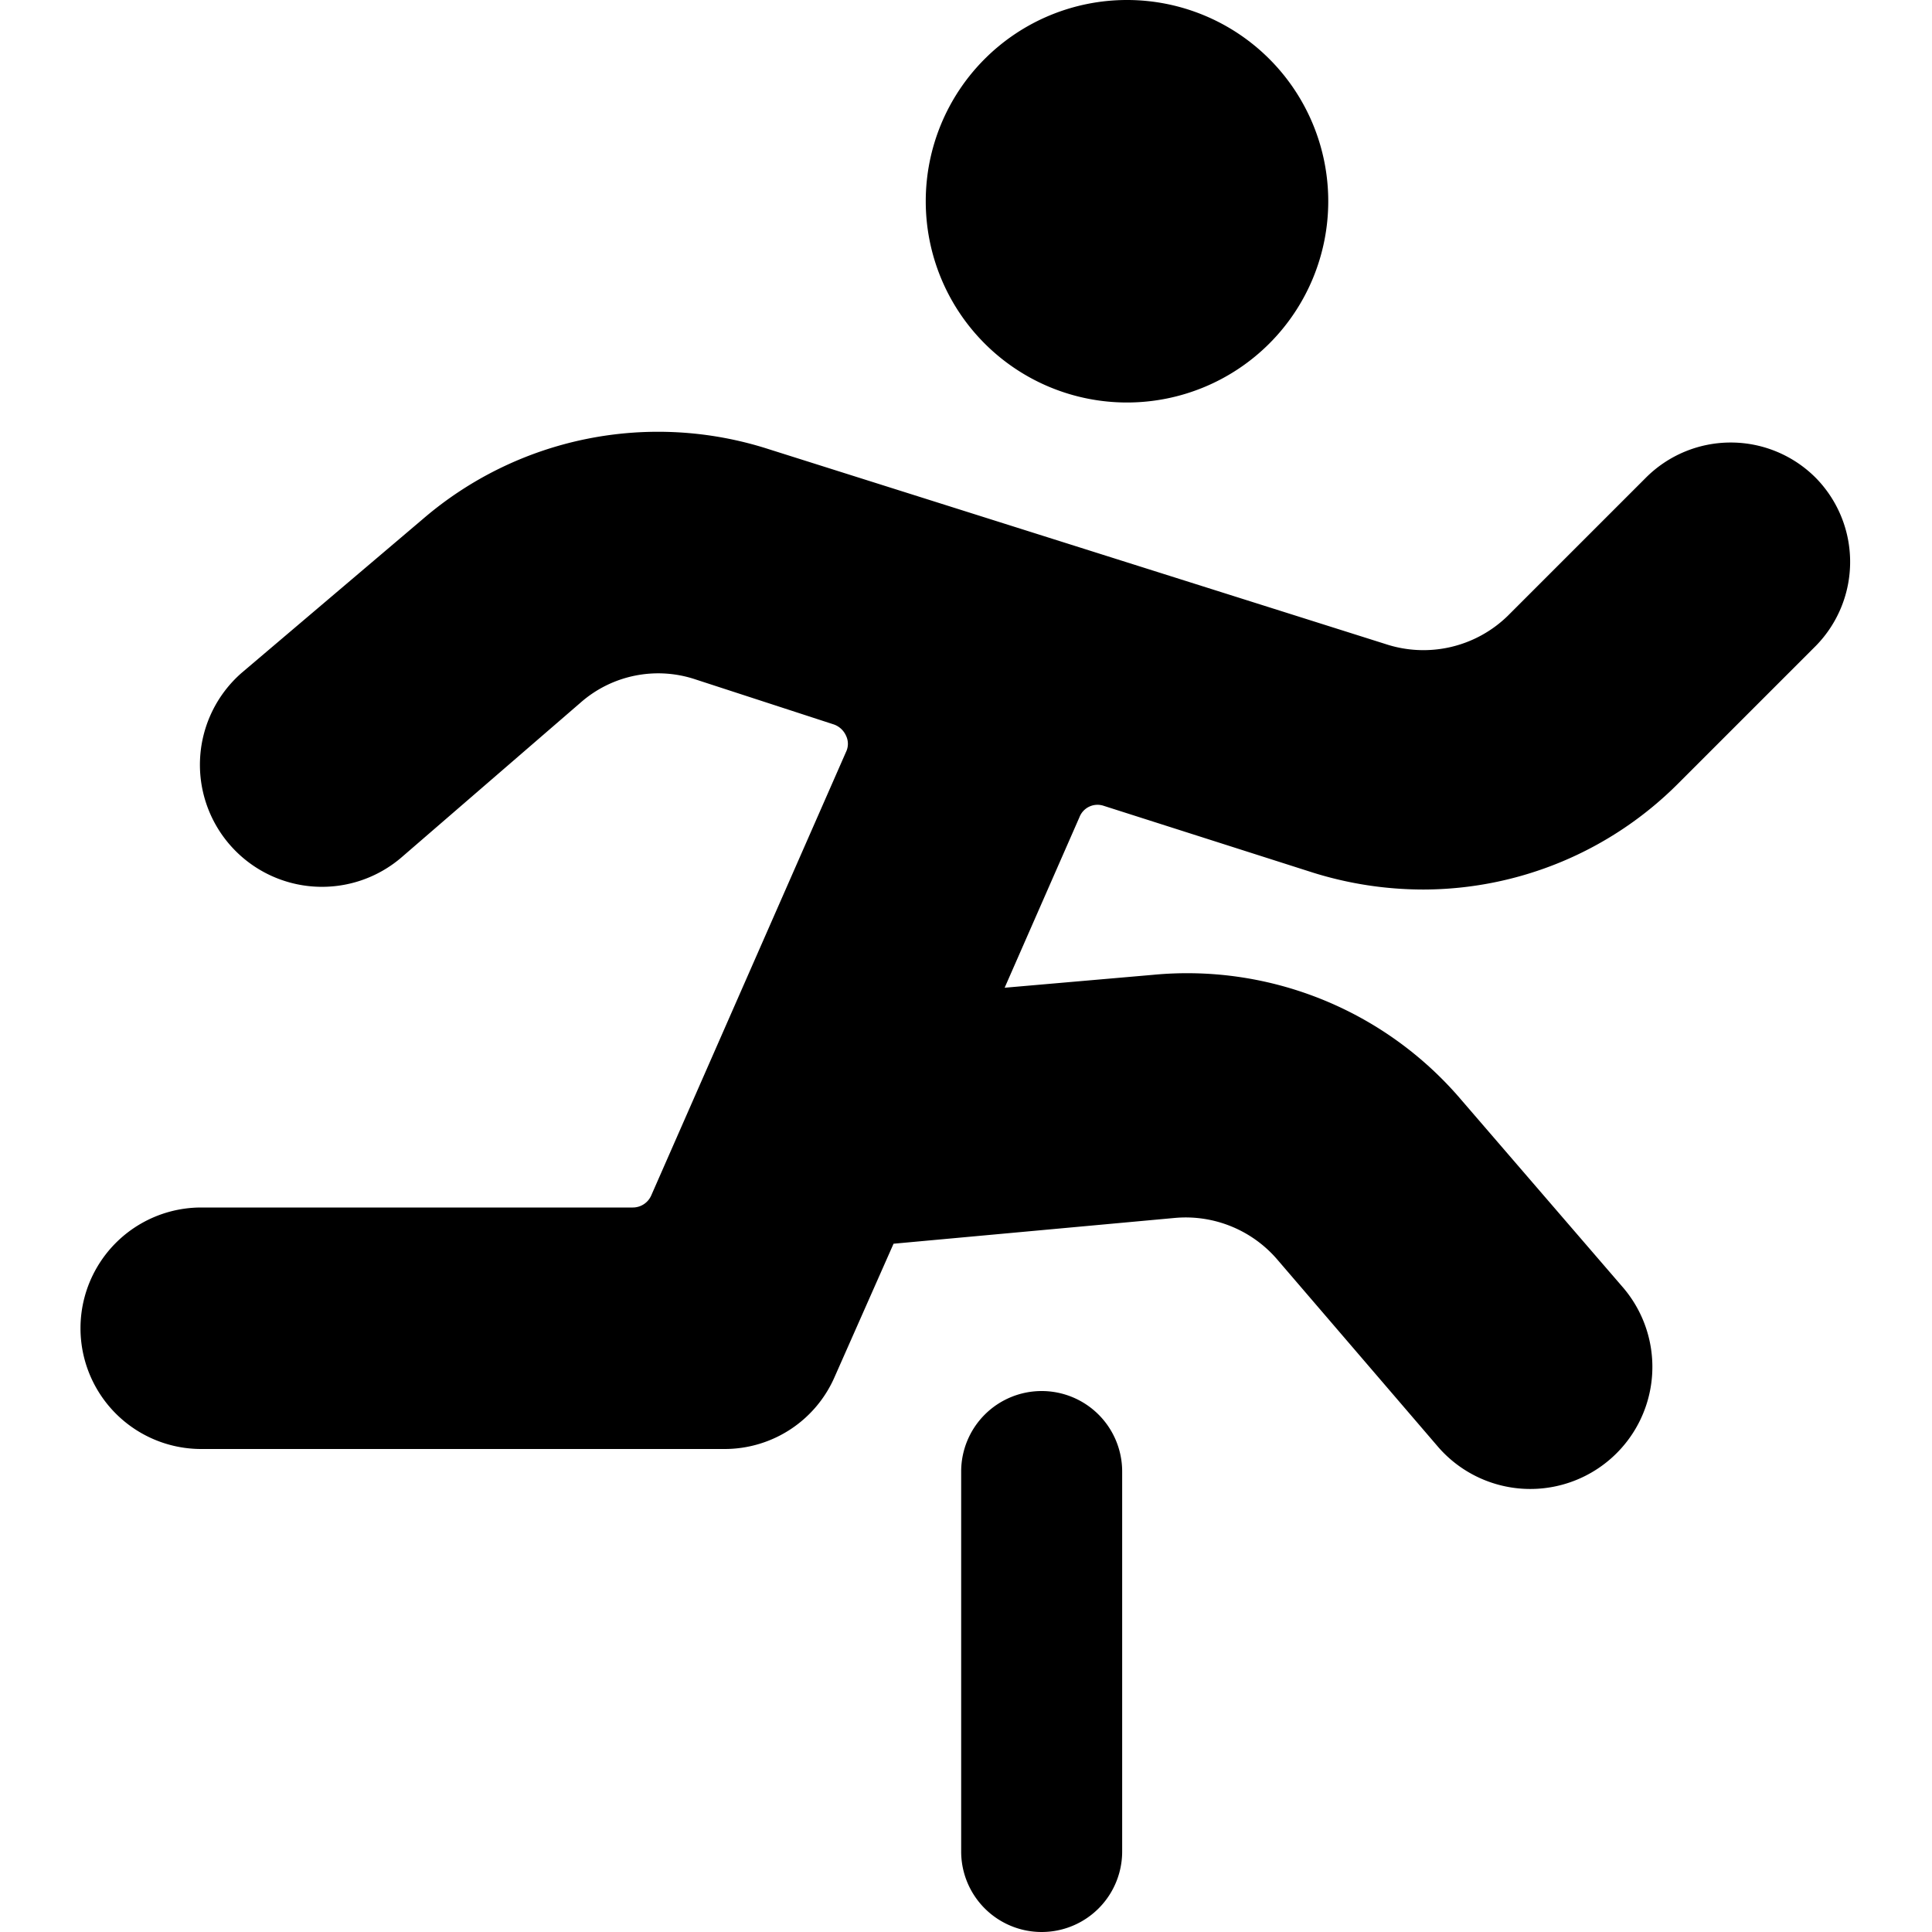
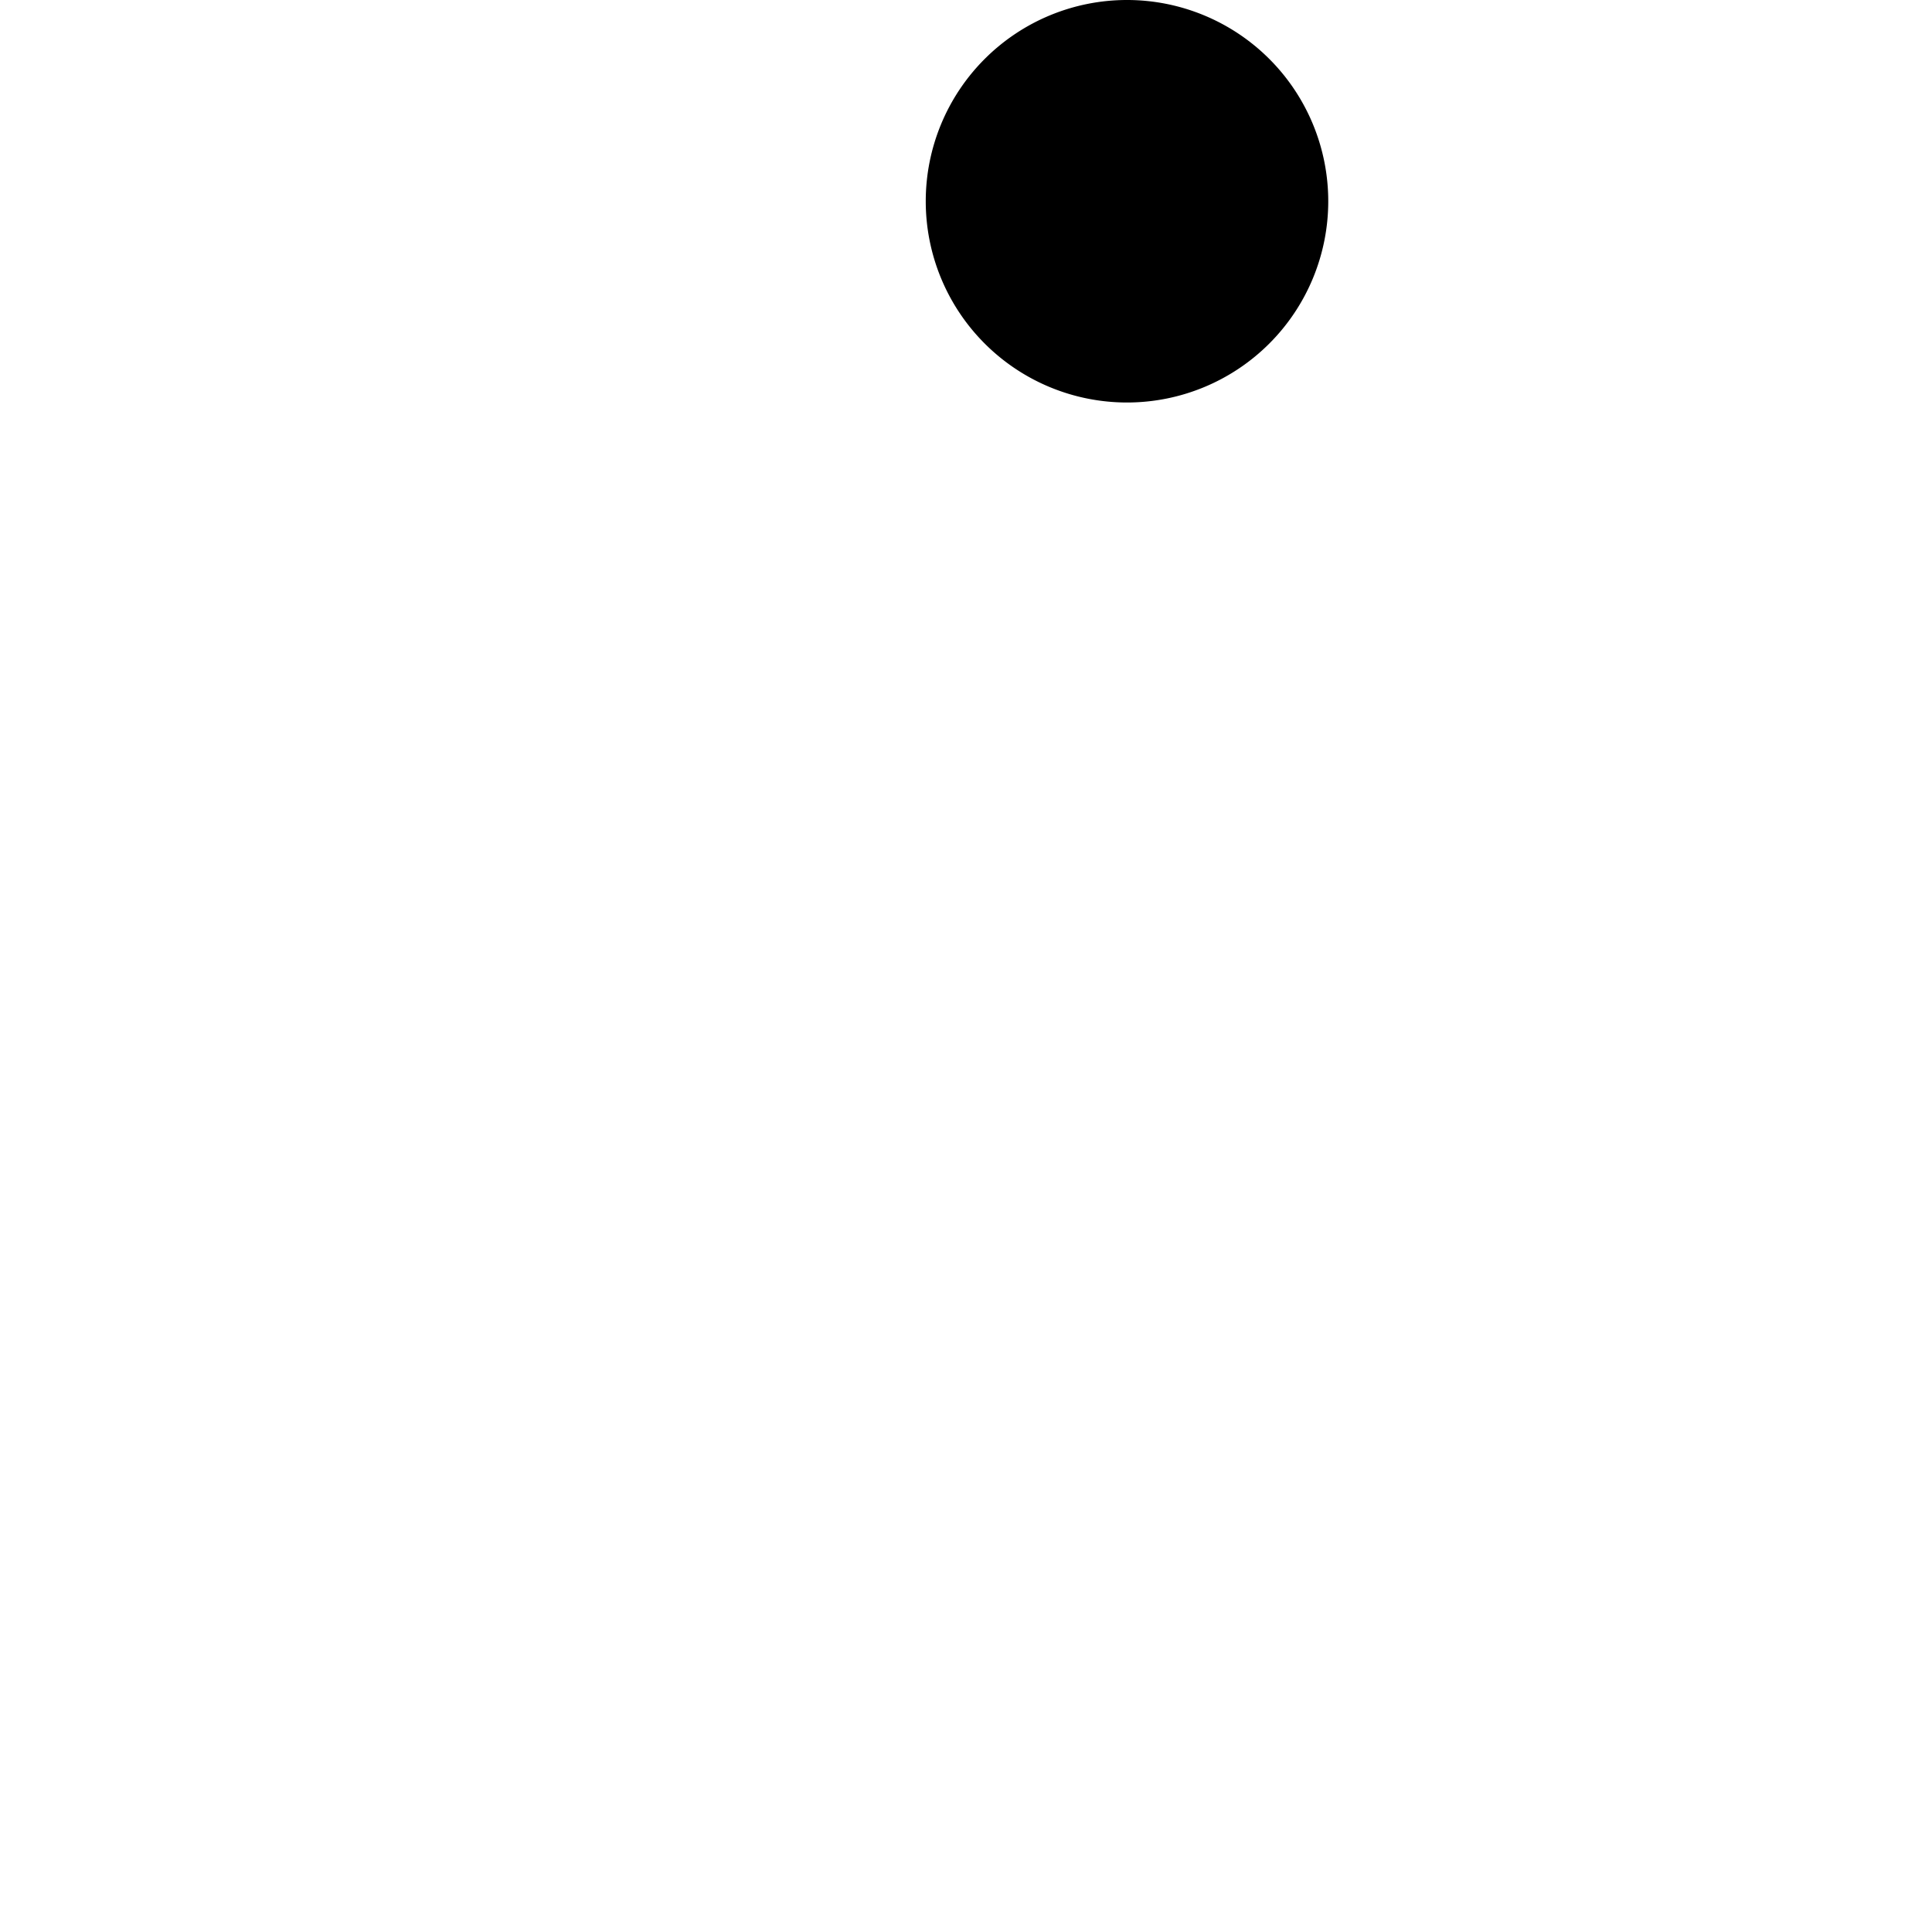
<svg xmlns="http://www.w3.org/2000/svg" viewBox="0 0 24 24">
  <g>
    <path d="M11.5 2.5a2.5 2.5 0 1 0 5 0 2.5 2.5 0 1 0 -5 0" fill="#000000" stroke-width="1" />
-     <path d="M22.56 5.94a1.49 1.49 0 0 0 -2.12 0l-1.71 1.71a1.5 1.5 0 0 1 -1.52 0.35L9.55 5.58a4.48 4.48 0 0 0 -4.3 0.87L3 8.36a1.5 1.5 0 1 0 2 2.28l2.21 -1.91a1.46 1.46 0 0 1 1.43 -0.29l1.72 0.56a0.26 0.26 0 0 1 0.15 0.14 0.23 0.23 0 0 1 0 0.2l-2.42 5.51a0.25 0.25 0 0 1 -0.23 0.15H2.5a1.5 1.5 0 0 0 0 3H9a1.49 1.49 0 0 0 1.37 -0.9l0.73 -1.65 3.49 -0.32a1.5 1.5 0 0 1 1.28 0.52l2 2.33a1.5 1.5 0 1 0 2.28 -2l-2 -2.32a4.47 4.47 0 0 0 -3.83 -1.55l-1.84 0.16 0.93 -2.12a0.24 0.24 0 0 1 0.3 -0.14l2.6 0.83a4.6 4.6 0 0 0 1.37 0.21 4.48 4.48 0 0 0 3.17 -1.32l1.71 -1.71a1.49 1.49 0 0 0 0 -2.08Z" fill="#000000" stroke-width="1" />
-     <path d="M12.94 17.28a1 1 0 0 0 -1 1V23a1 1 0 0 0 2 0v-4.72a1 1 0 0 0 -1 -1Z" fill="#000000" stroke-width="1" />
  </g>
</svg>